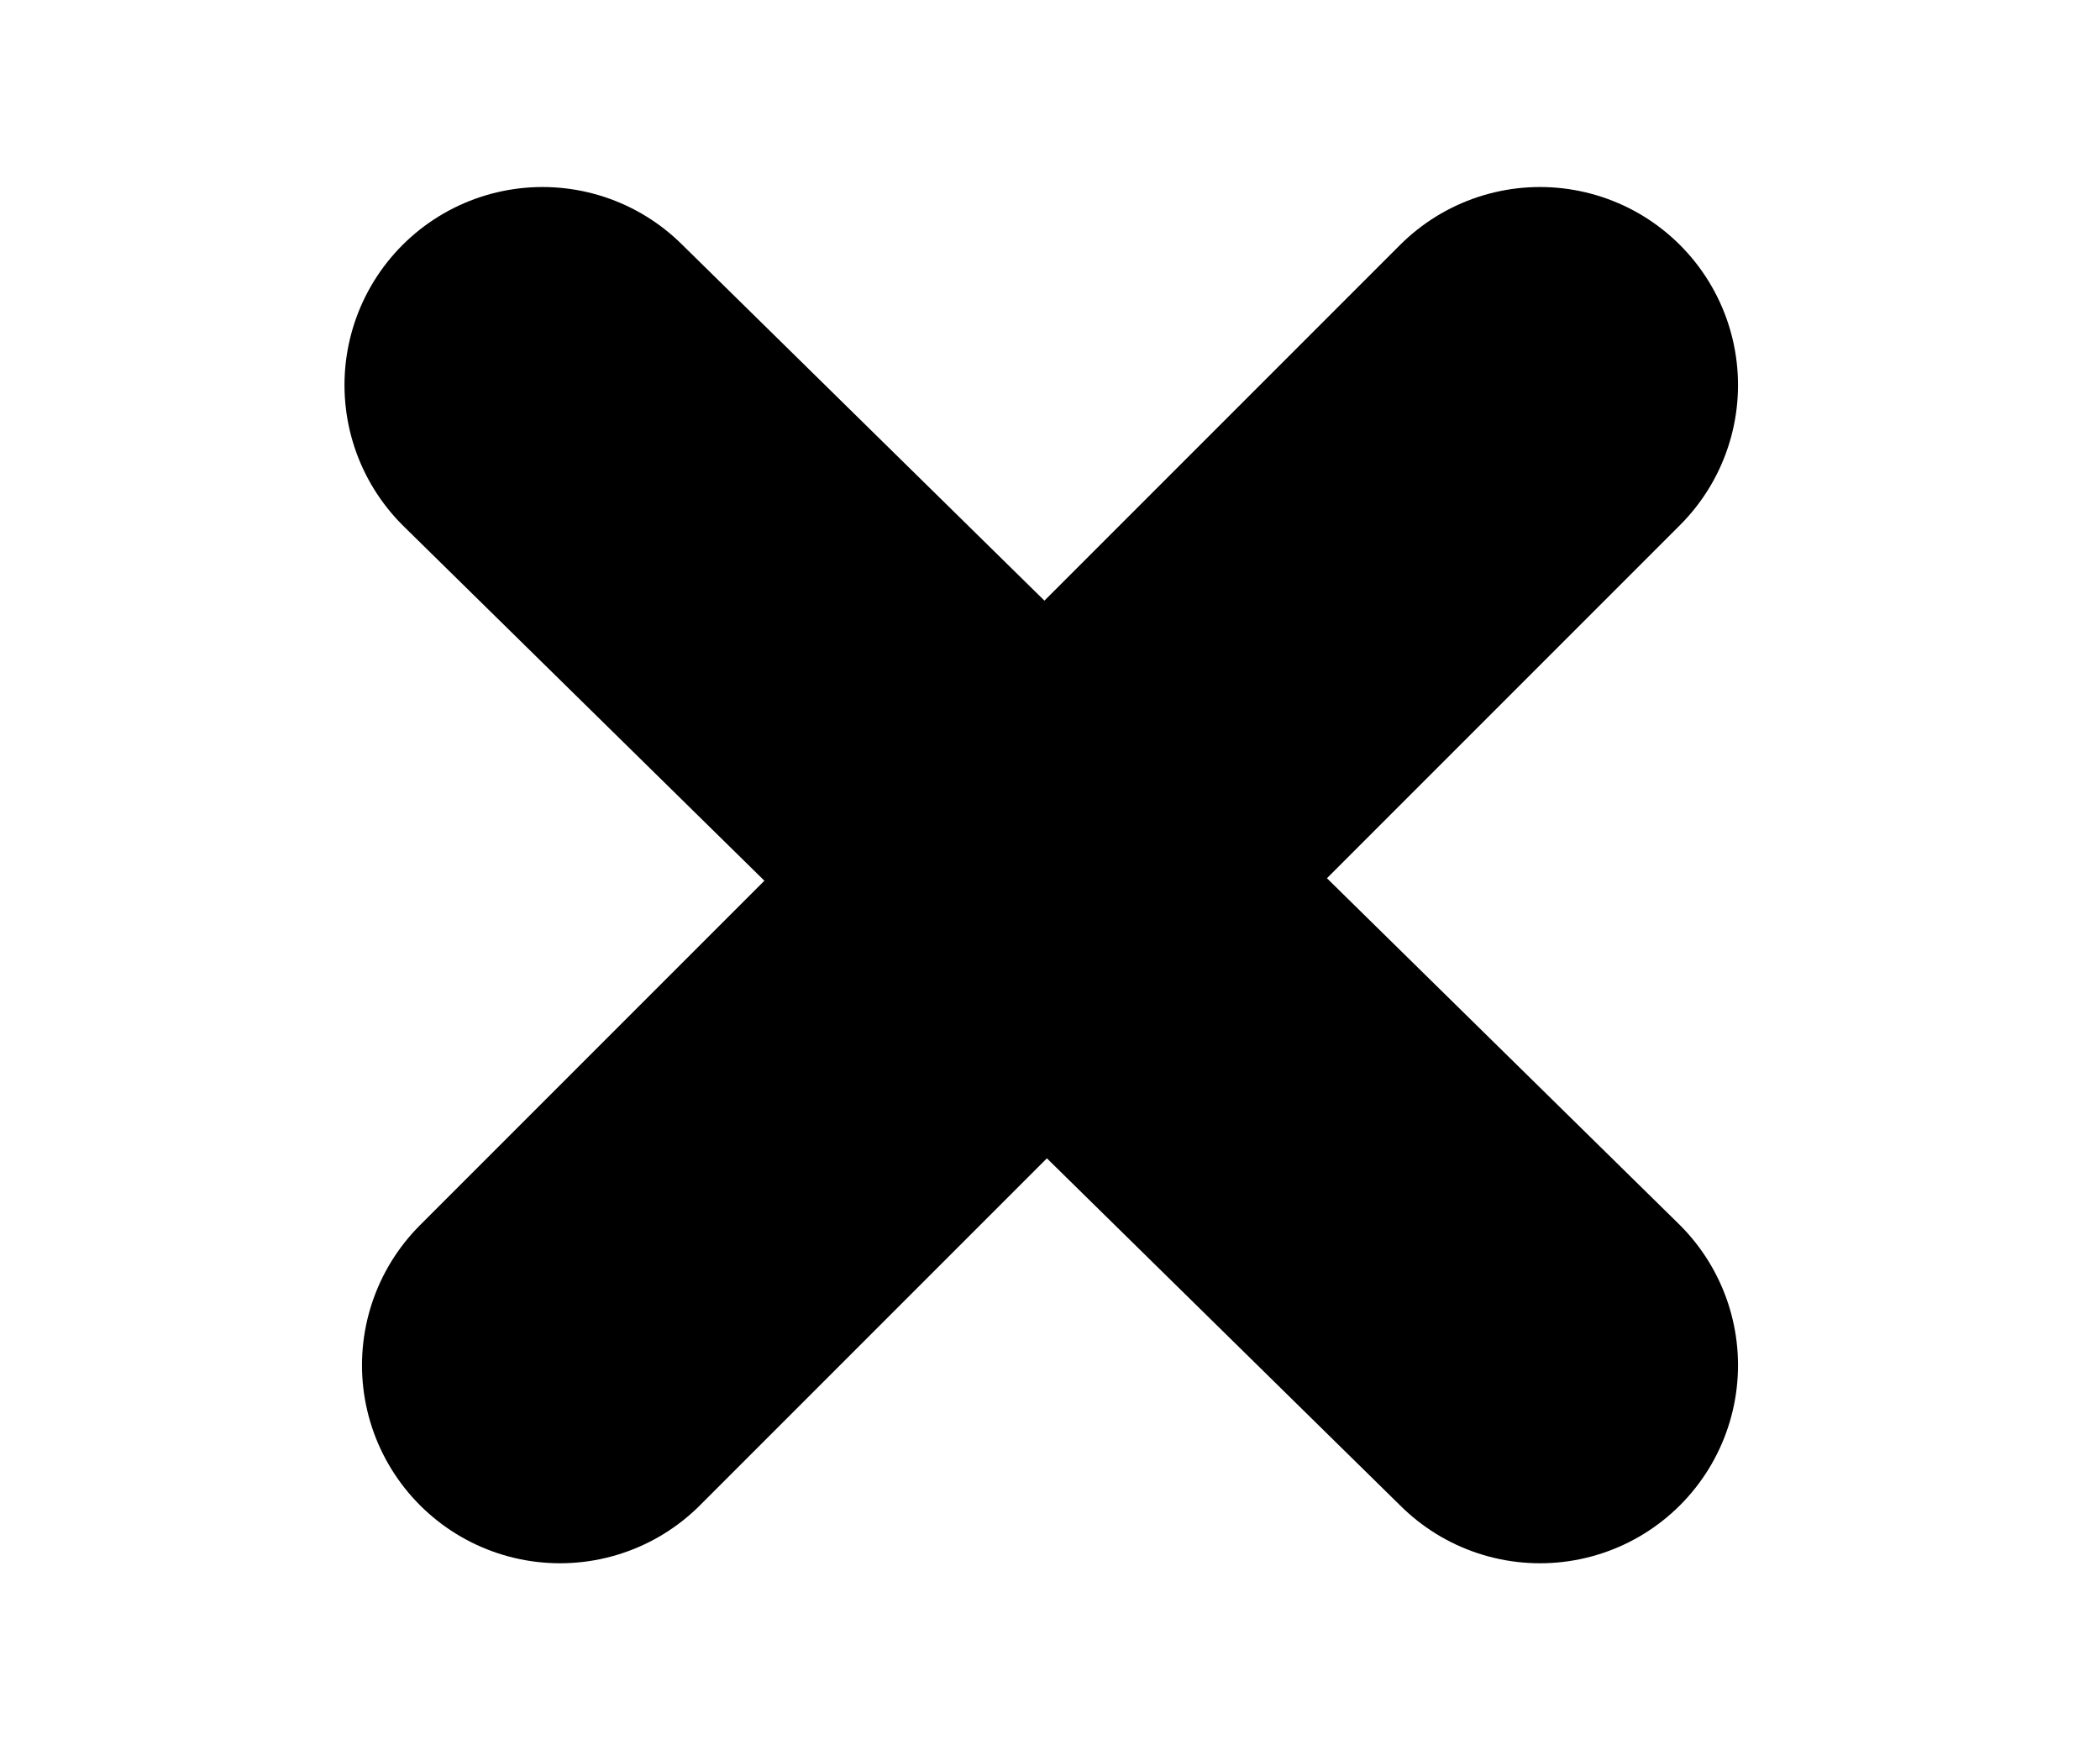
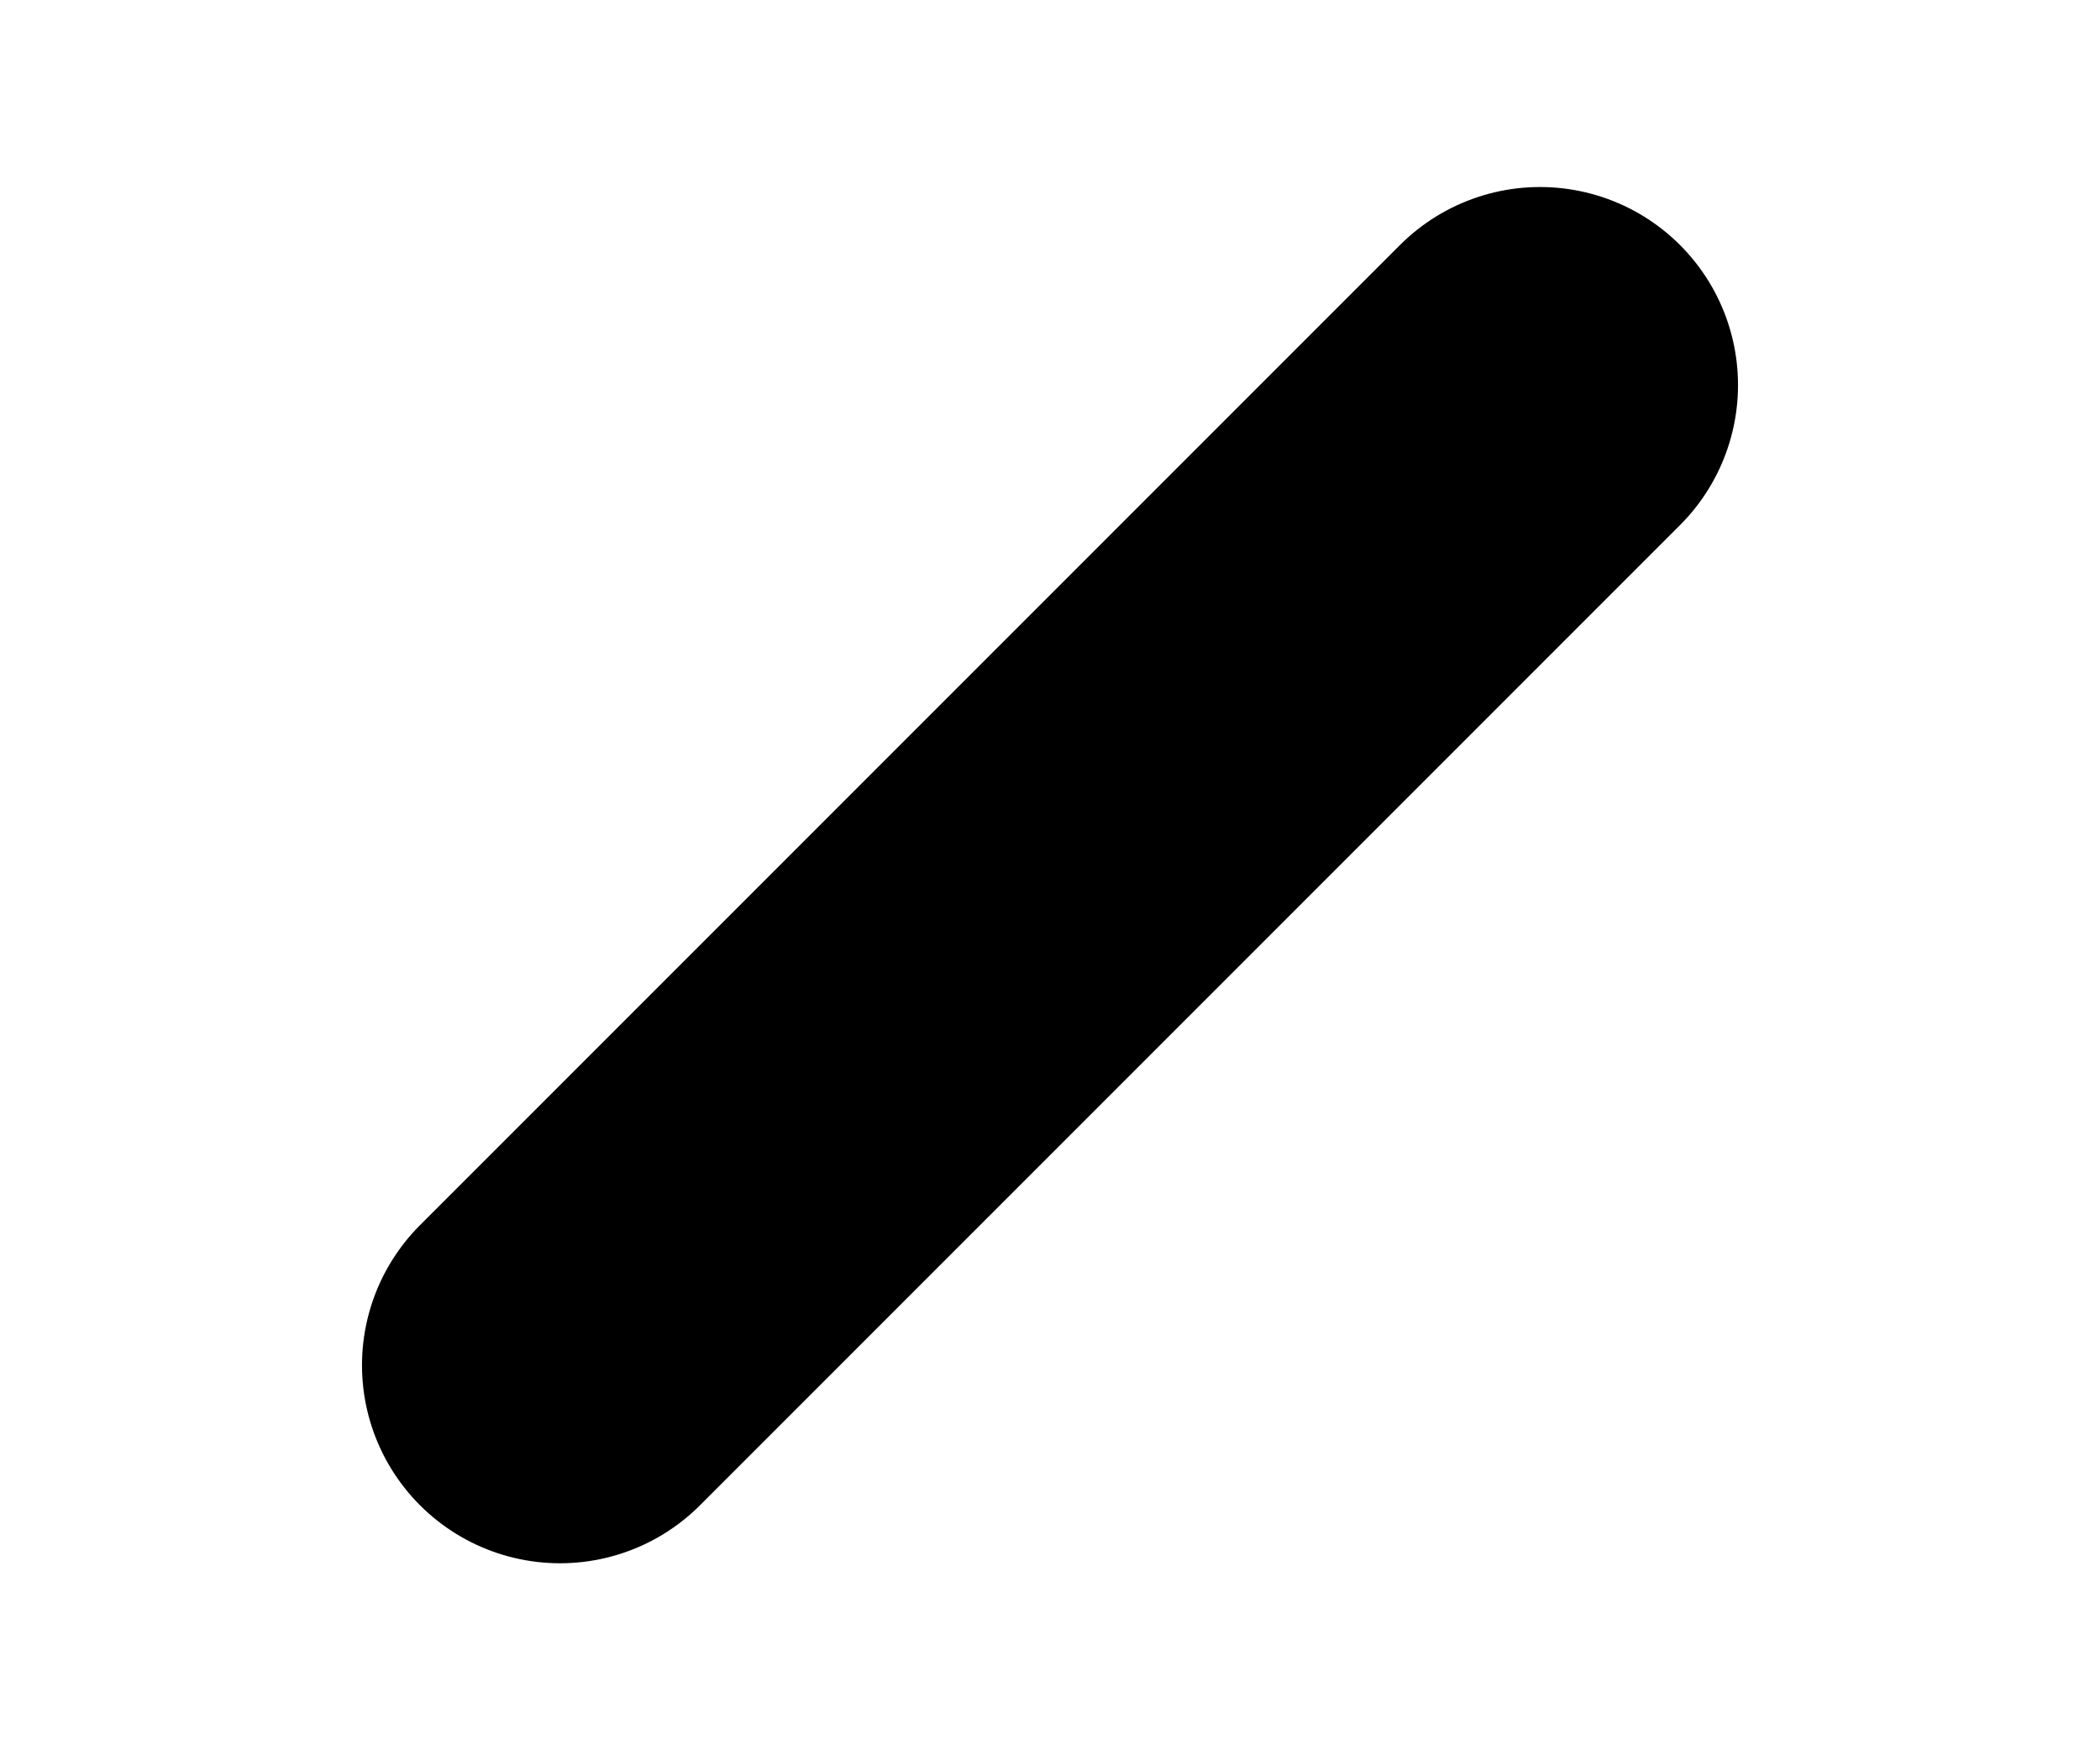
<svg xmlns="http://www.w3.org/2000/svg" version="1.1" id="Layer_1" x="0px" y="0px" viewBox="0 0 12 10" style="enable-background:new 0 0 12 10;" xml:space="preserve">
  <style type="text/css">
	.st0{fill:none;stroke:#000000;stroke-width:2.263;stroke-linecap:round;stroke-miterlimit:10;}
</style>
  <line class="st0" x1="8.8" y1="2.2" x2="3.2" y2="7.8" />
-   <line class="st0" x1="8.8" y1="7.8" x2="3.1" y2="2.2" />
</svg>